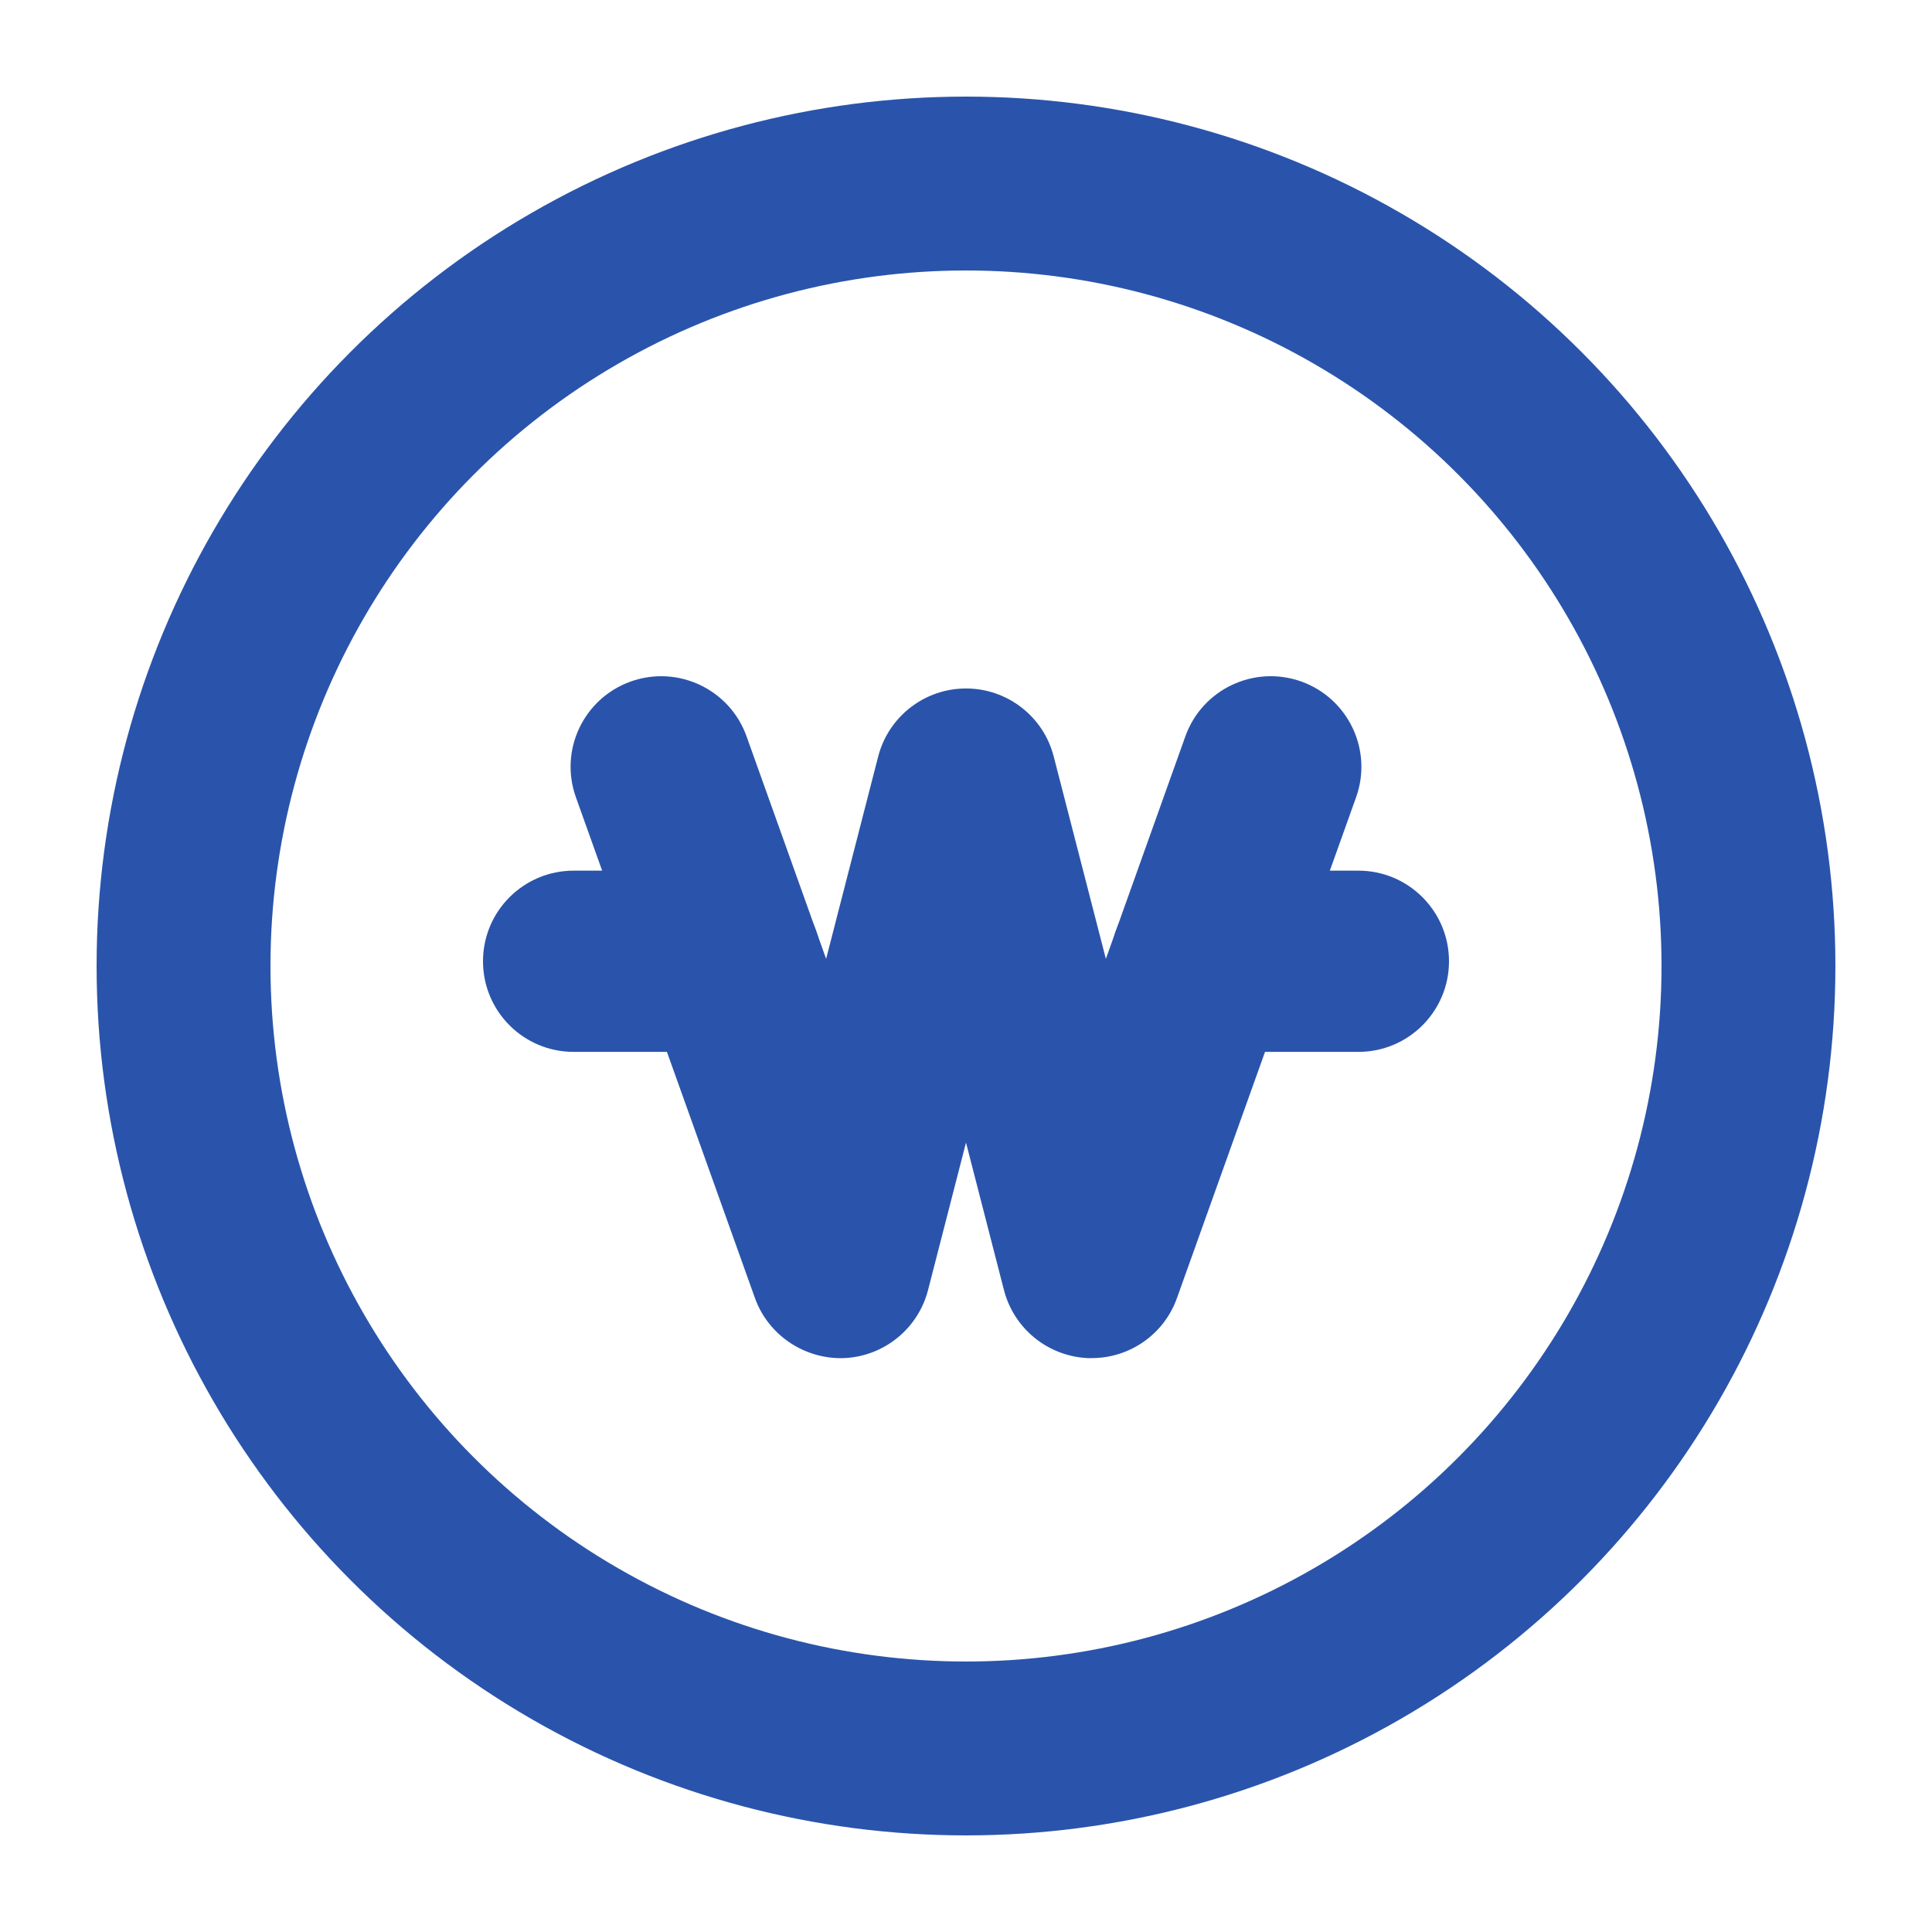
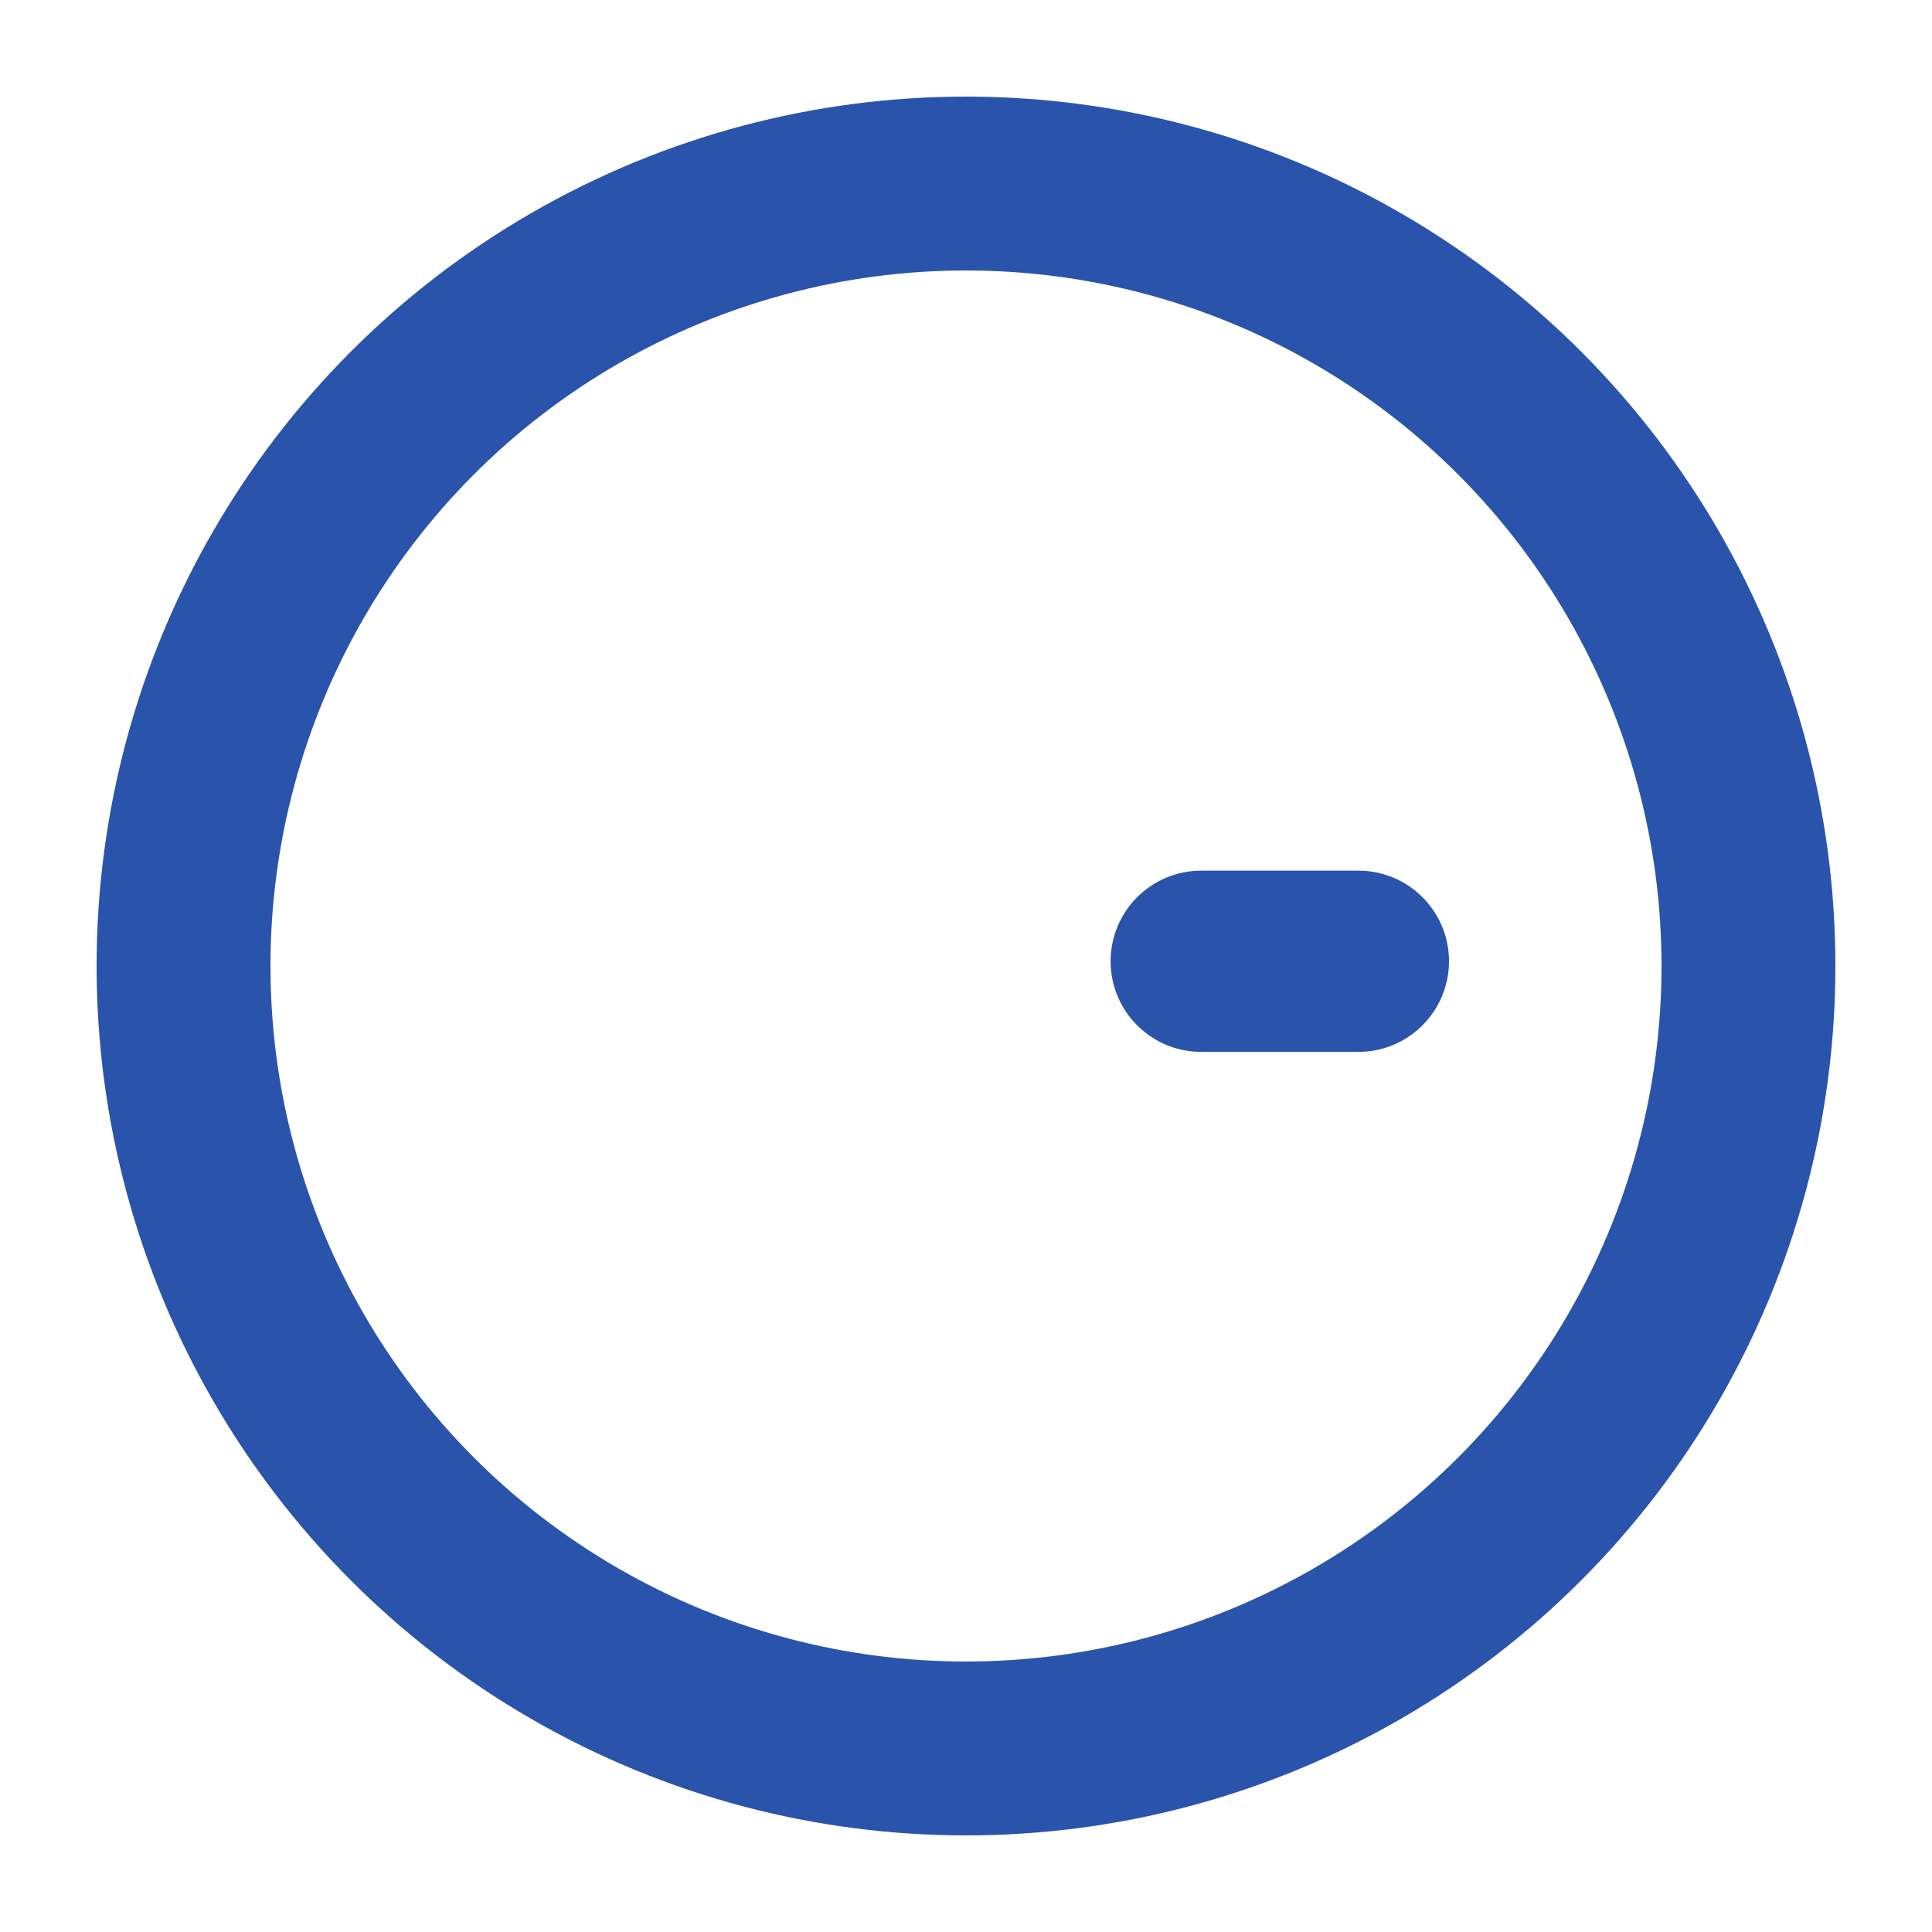
<svg xmlns="http://www.w3.org/2000/svg" width="20" height="20" viewBox="0 0 20 20" fill="none">
  <circle cx="10" cy="10" r="8.1" stroke="#2A54AB" stroke-width="1.8" />
-   <path d="M11.302 14.059C11.287 14.059 11.273 14.059 11.259 14.059C10.847 14.039 10.496 13.754 10.393 13.355L10 11.828L9.607 13.355C9.504 13.754 9.153 14.039 8.742 14.059C8.333 14.075 7.954 13.825 7.815 13.437L5.962 8.254C5.787 7.766 6.041 7.23 6.529 7.055C7.017 6.881 7.554 7.135 7.728 7.622L8.552 9.926L9.091 7.831C9.198 7.417 9.572 7.127 10 7.127C10.428 7.127 10.802 7.417 10.908 7.831L11.448 9.926L12.271 7.622C12.446 7.134 12.983 6.881 13.471 7.055C13.958 7.23 14.213 7.766 14.038 8.254L12.184 13.437C12.051 13.812 11.696 14.059 11.302 14.059Z" fill="#2A54AB" />
-   <path d="M7.565 10.889H5.938C5.42 10.889 5 10.469 5 9.951C5 9.433 5.42 9.013 5.938 9.013H7.565C8.083 9.013 8.503 9.433 8.503 9.951C8.503 10.469 8.083 10.889 7.565 10.889Z" fill="#2A54AB" />
  <path d="M14.062 10.889H12.435C11.917 10.889 11.497 10.469 11.497 9.951C11.497 9.433 11.917 9.013 12.435 9.013H14.062C14.58 9.013 15 9.433 15 9.951C15 10.469 14.58 10.889 14.062 10.889Z" fill="#2A54AB" />
</svg>